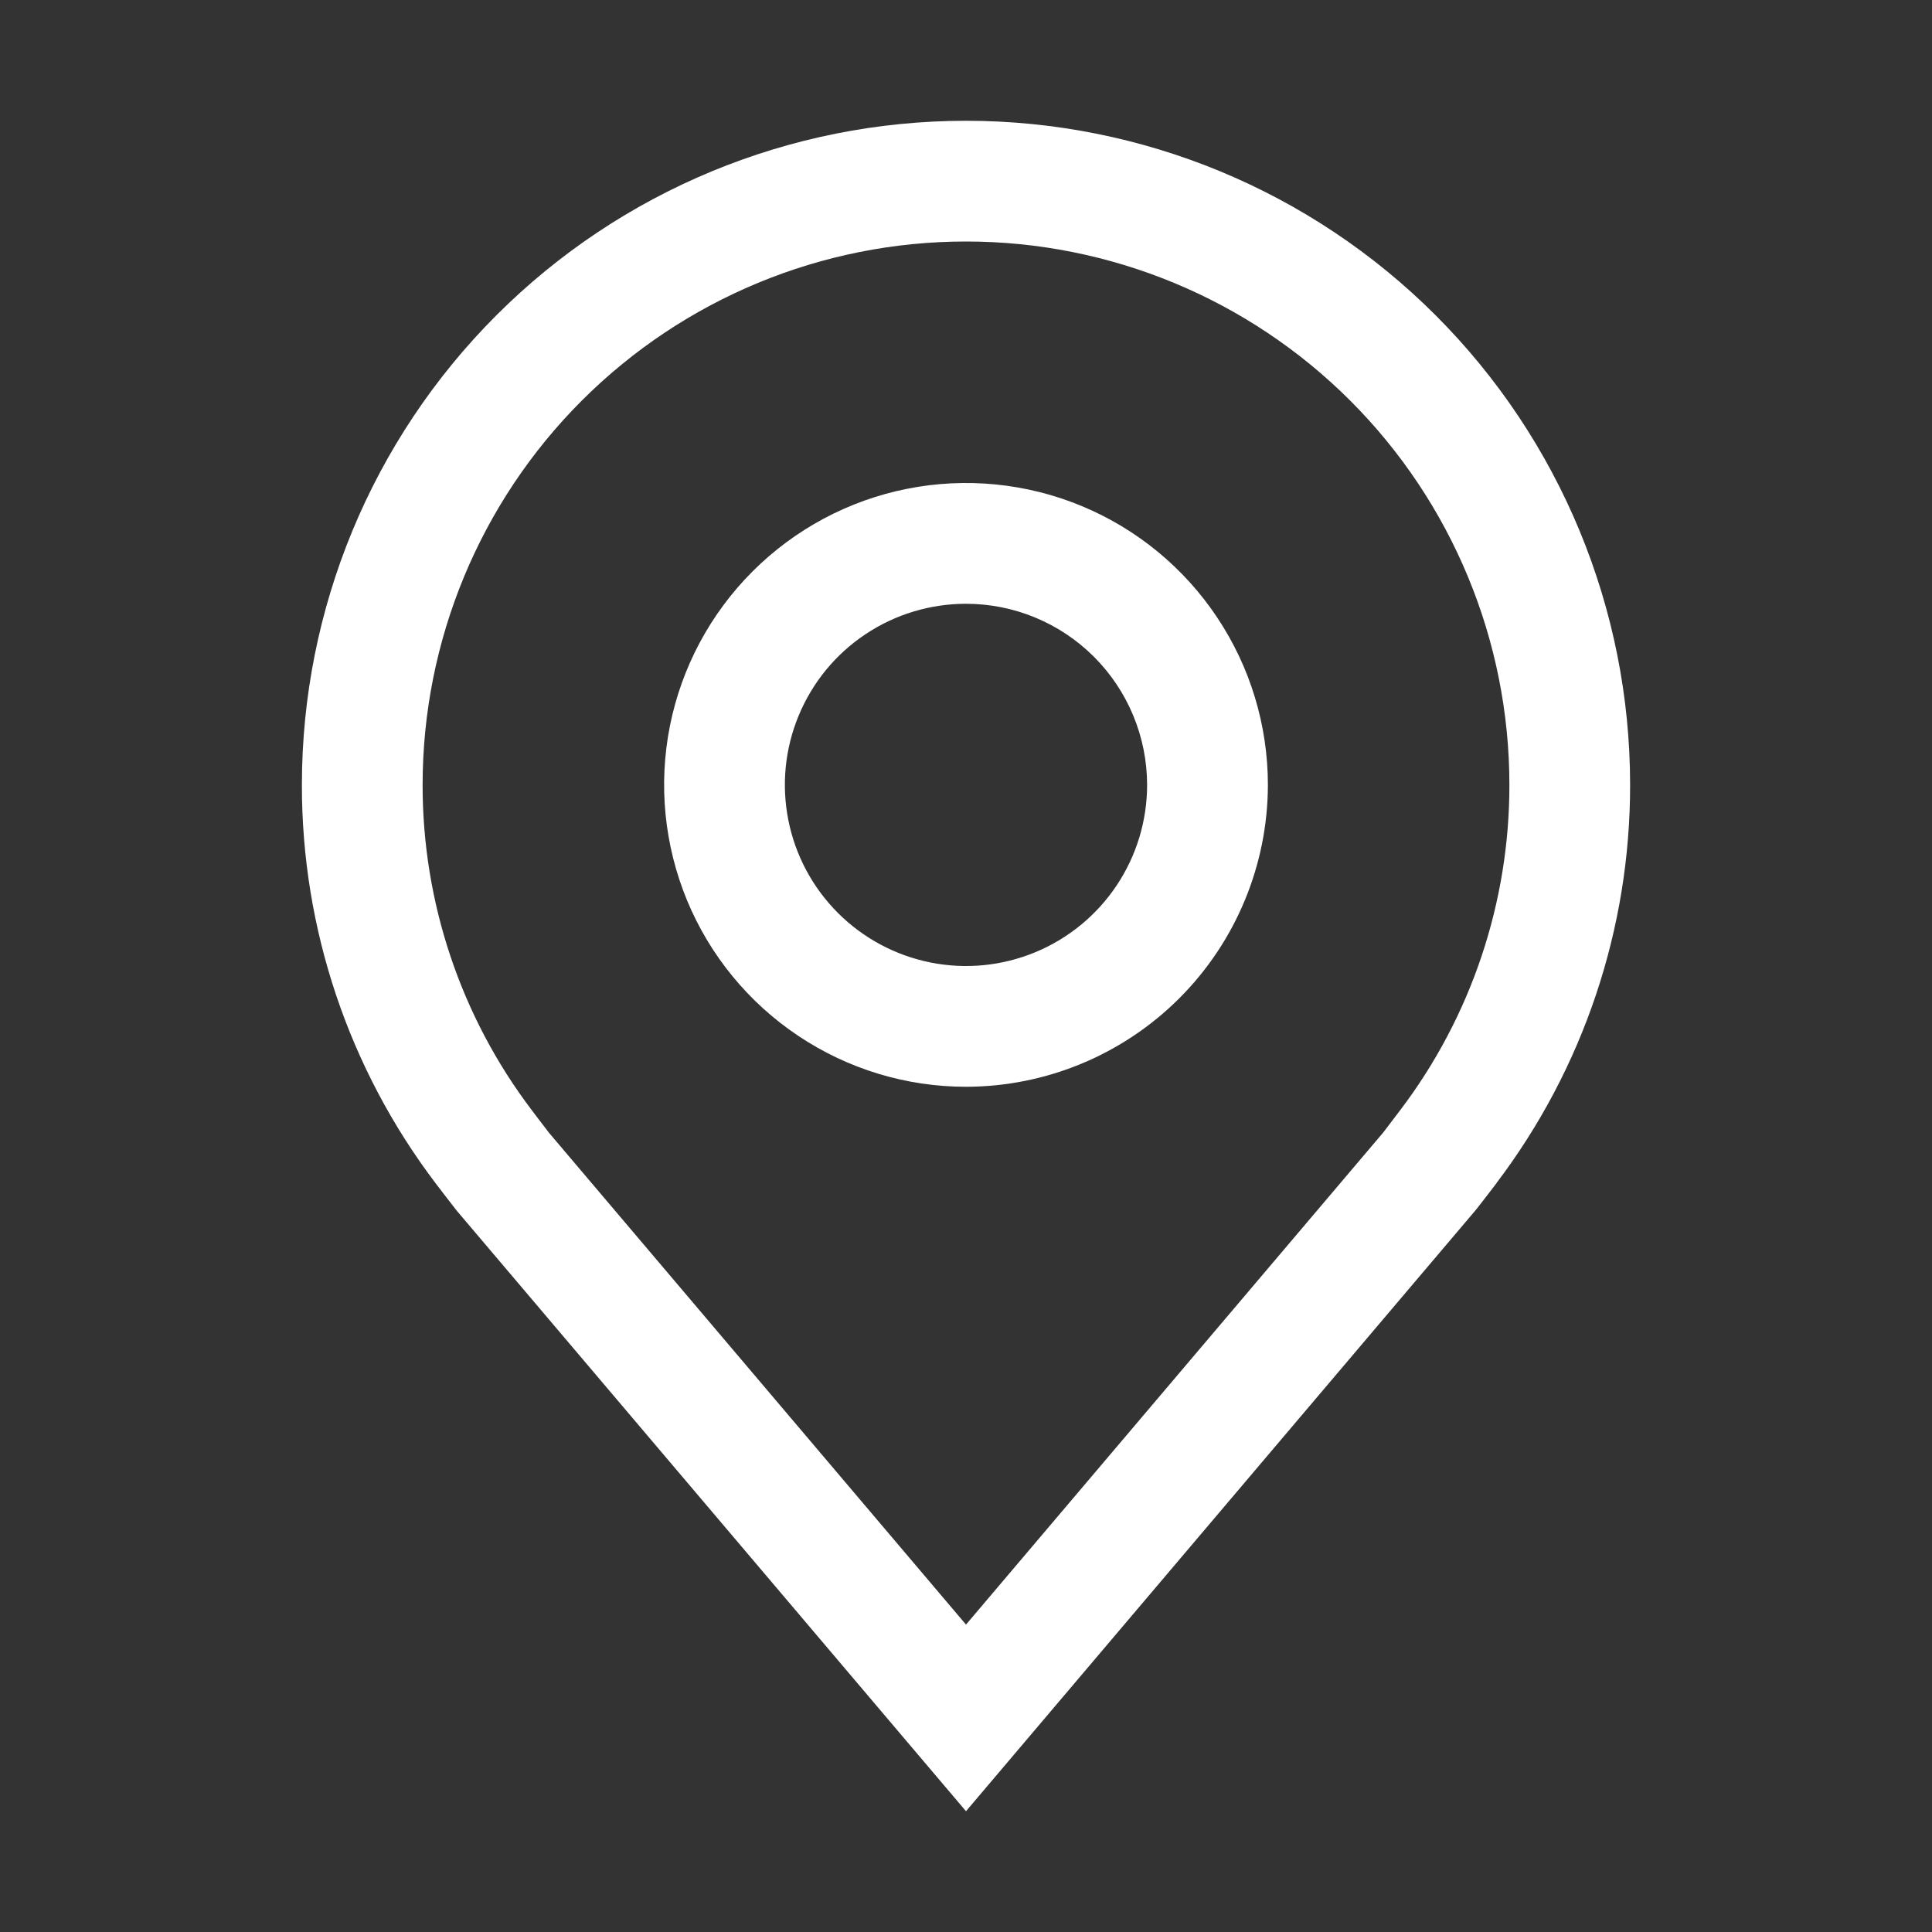
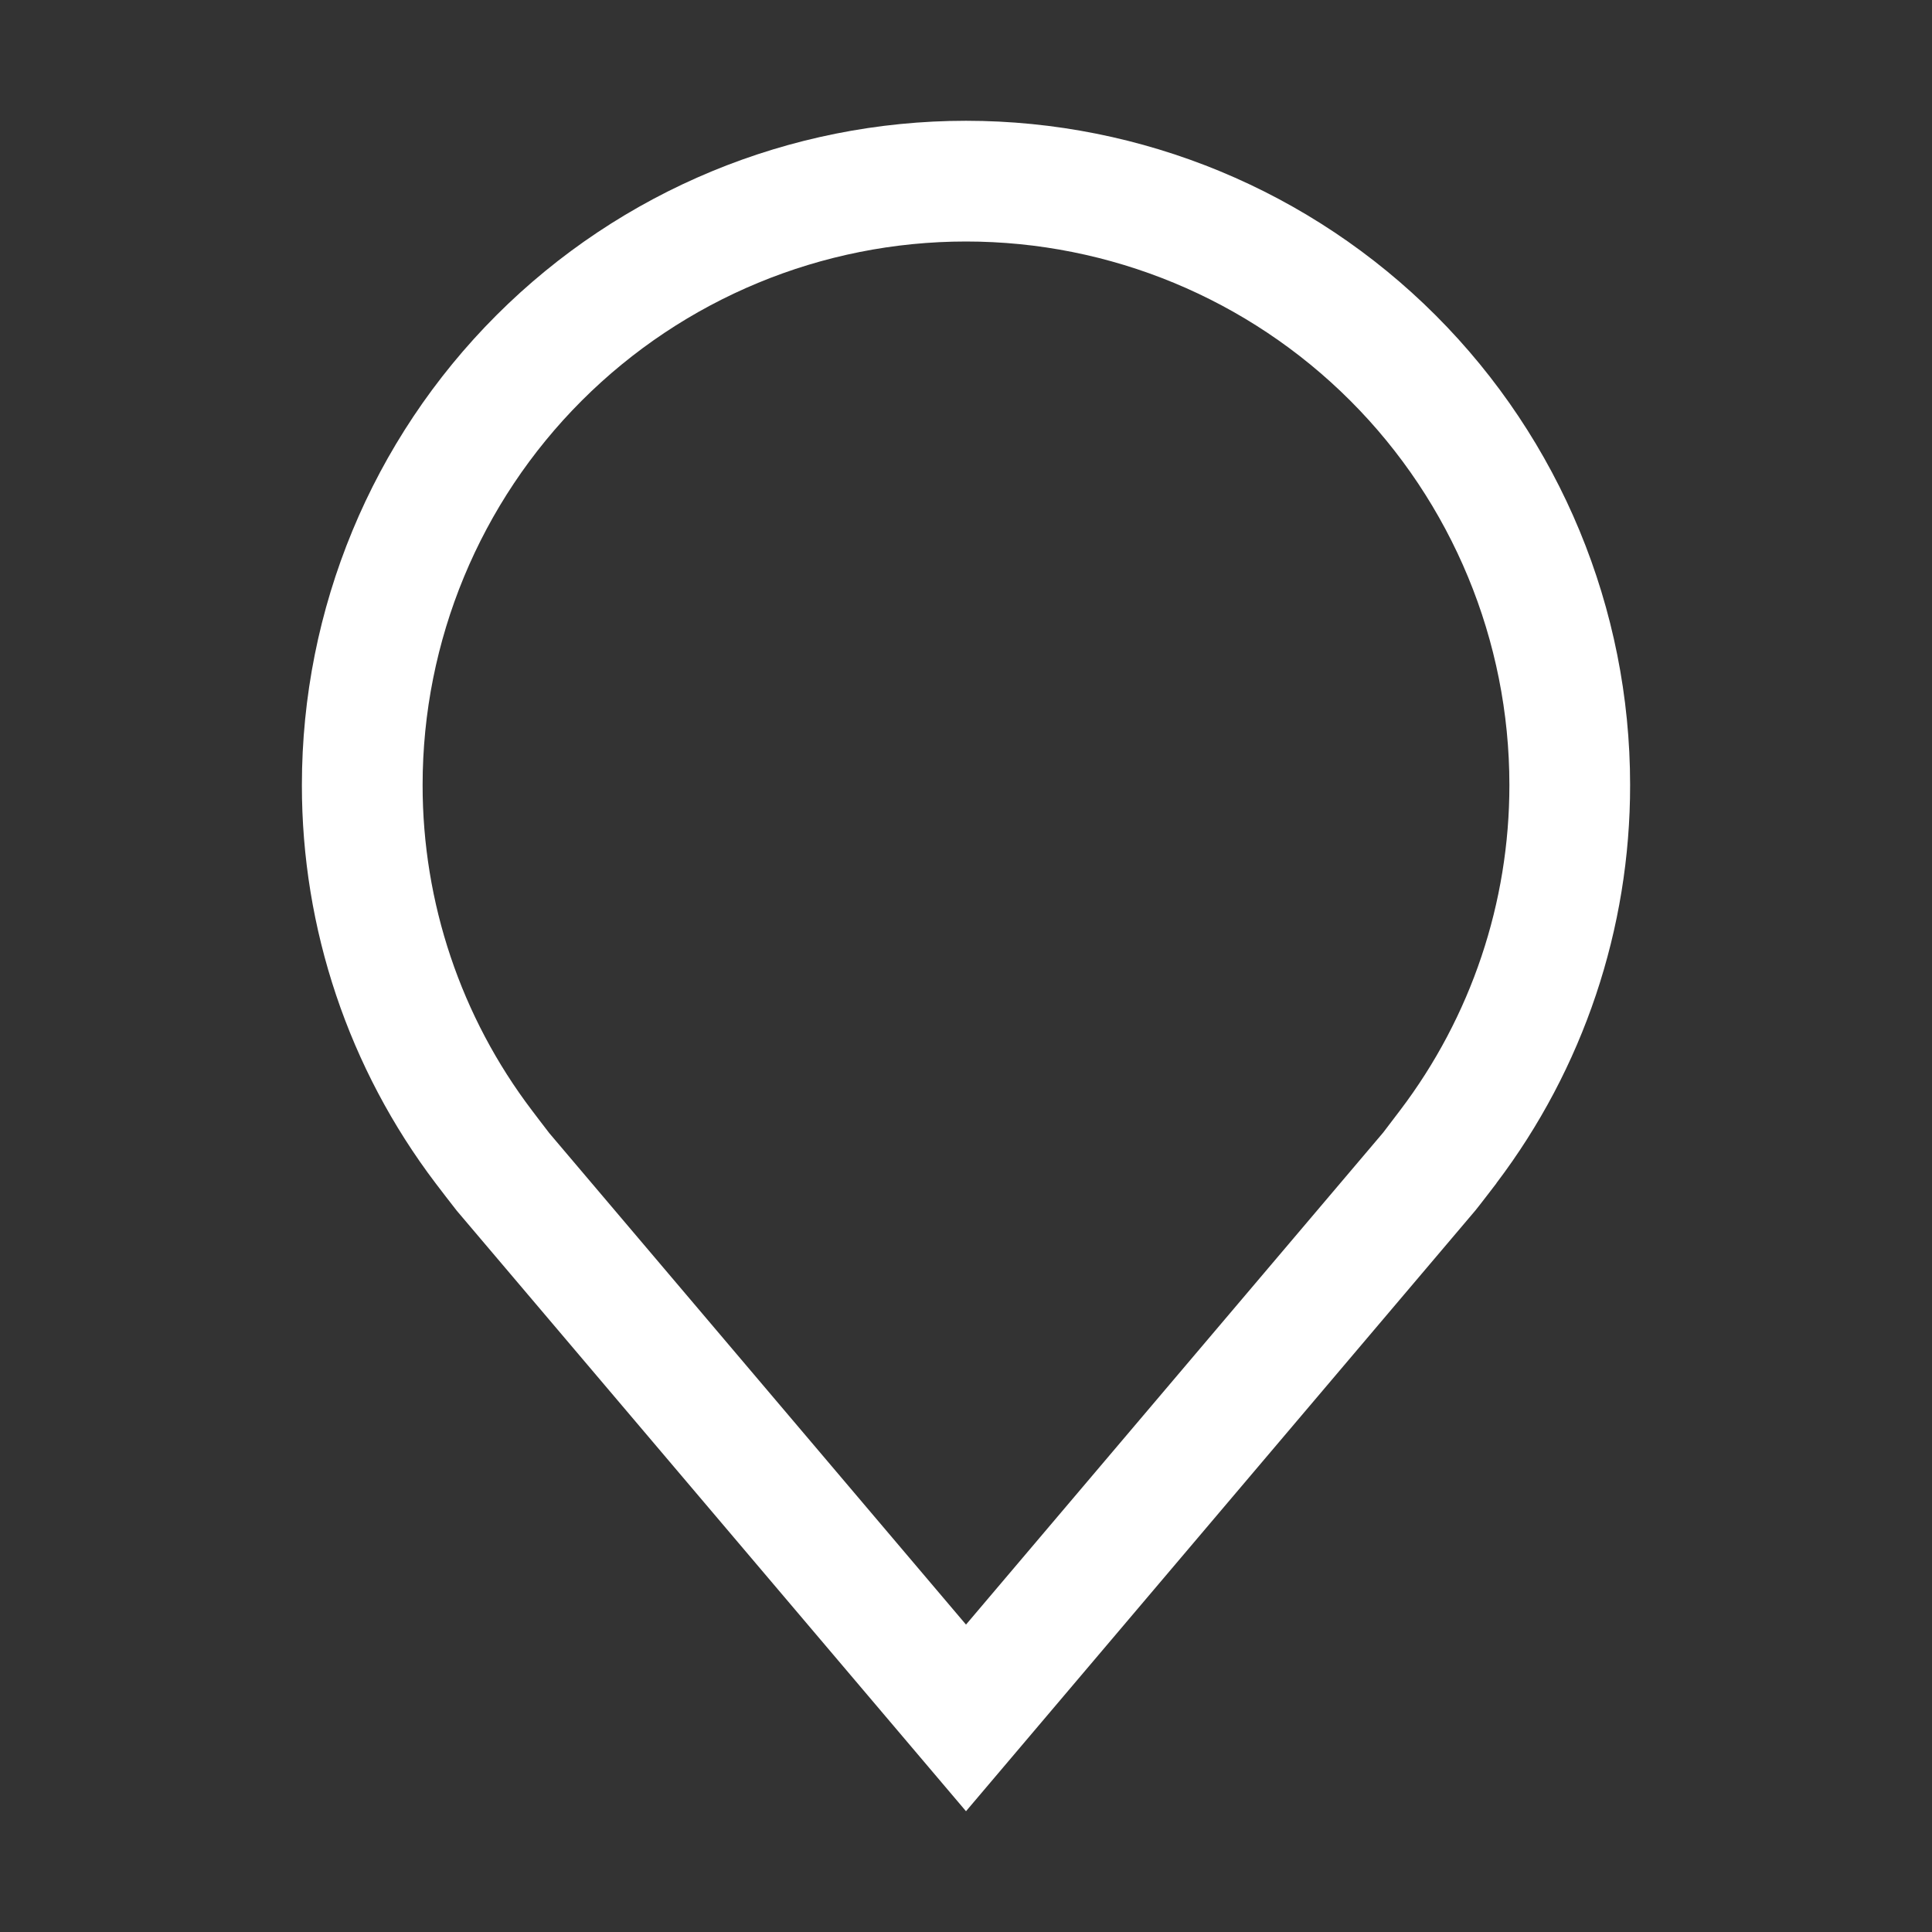
<svg xmlns="http://www.w3.org/2000/svg" width="35" height="35" viewBox="0 0 35 35" fill="none">
  <rect x="0" y="0" width="35" height="35" fill="#333333" stroke="none" />
-   <path d="M17.5 19.688C16.418 19.688 15.361 19.367 14.462 18.766C13.562 18.165 12.861 17.311 12.447 16.312C12.034 15.312 11.925 14.213 12.136 13.152C12.347 12.091 12.868 11.117 13.633 10.352C14.398 9.587 15.372 9.066 16.433 8.855C17.494 8.644 18.593 8.752 19.593 9.166C20.592 9.58 21.446 10.281 22.047 11.181C22.648 12.08 22.969 13.137 22.969 14.219C22.967 15.669 22.39 17.059 21.365 18.084C20.34 19.109 18.95 19.686 17.5 19.688ZM17.5 10.938C16.851 10.938 16.217 11.13 15.677 11.491C15.137 11.851 14.717 12.364 14.469 12.963C14.22 13.563 14.155 14.222 14.282 14.859C14.408 15.495 14.721 16.08 15.18 16.539C15.639 16.998 16.223 17.31 16.86 17.437C17.496 17.564 18.156 17.499 18.756 17.25C19.355 17.002 19.868 16.581 20.228 16.042C20.589 15.502 20.781 14.868 20.781 14.219C20.78 13.349 20.434 12.515 19.819 11.899C19.204 11.284 18.37 10.938 17.5 10.938Z" fill="white" />
  <path d="M17.5 32.812L8.273 21.931C8.145 21.767 8.018 21.603 7.893 21.438C6.317 19.361 5.466 16.825 5.469 14.219C5.469 11.028 6.736 7.968 8.993 5.711C11.249 3.455 14.309 2.188 17.5 2.188C20.691 2.188 23.751 3.455 26.007 5.711C28.264 7.968 29.531 11.028 29.531 14.219C29.534 16.824 28.683 19.358 27.109 21.434L27.108 21.438C27.108 21.438 26.779 21.868 26.73 21.926L17.5 32.812ZM9.639 20.119C9.639 20.119 9.894 20.456 9.952 20.529L17.5 29.431L25.058 20.517C25.106 20.456 25.362 20.117 25.363 20.116C26.651 18.42 27.346 16.348 27.344 14.219C27.344 11.608 26.307 9.104 24.461 7.258C22.614 5.412 20.111 4.375 17.5 4.375C14.889 4.375 12.386 5.412 10.539 7.258C8.693 9.104 7.656 11.608 7.656 14.219C7.654 16.35 8.35 18.423 9.639 20.119Z" fill="white" />
</svg>